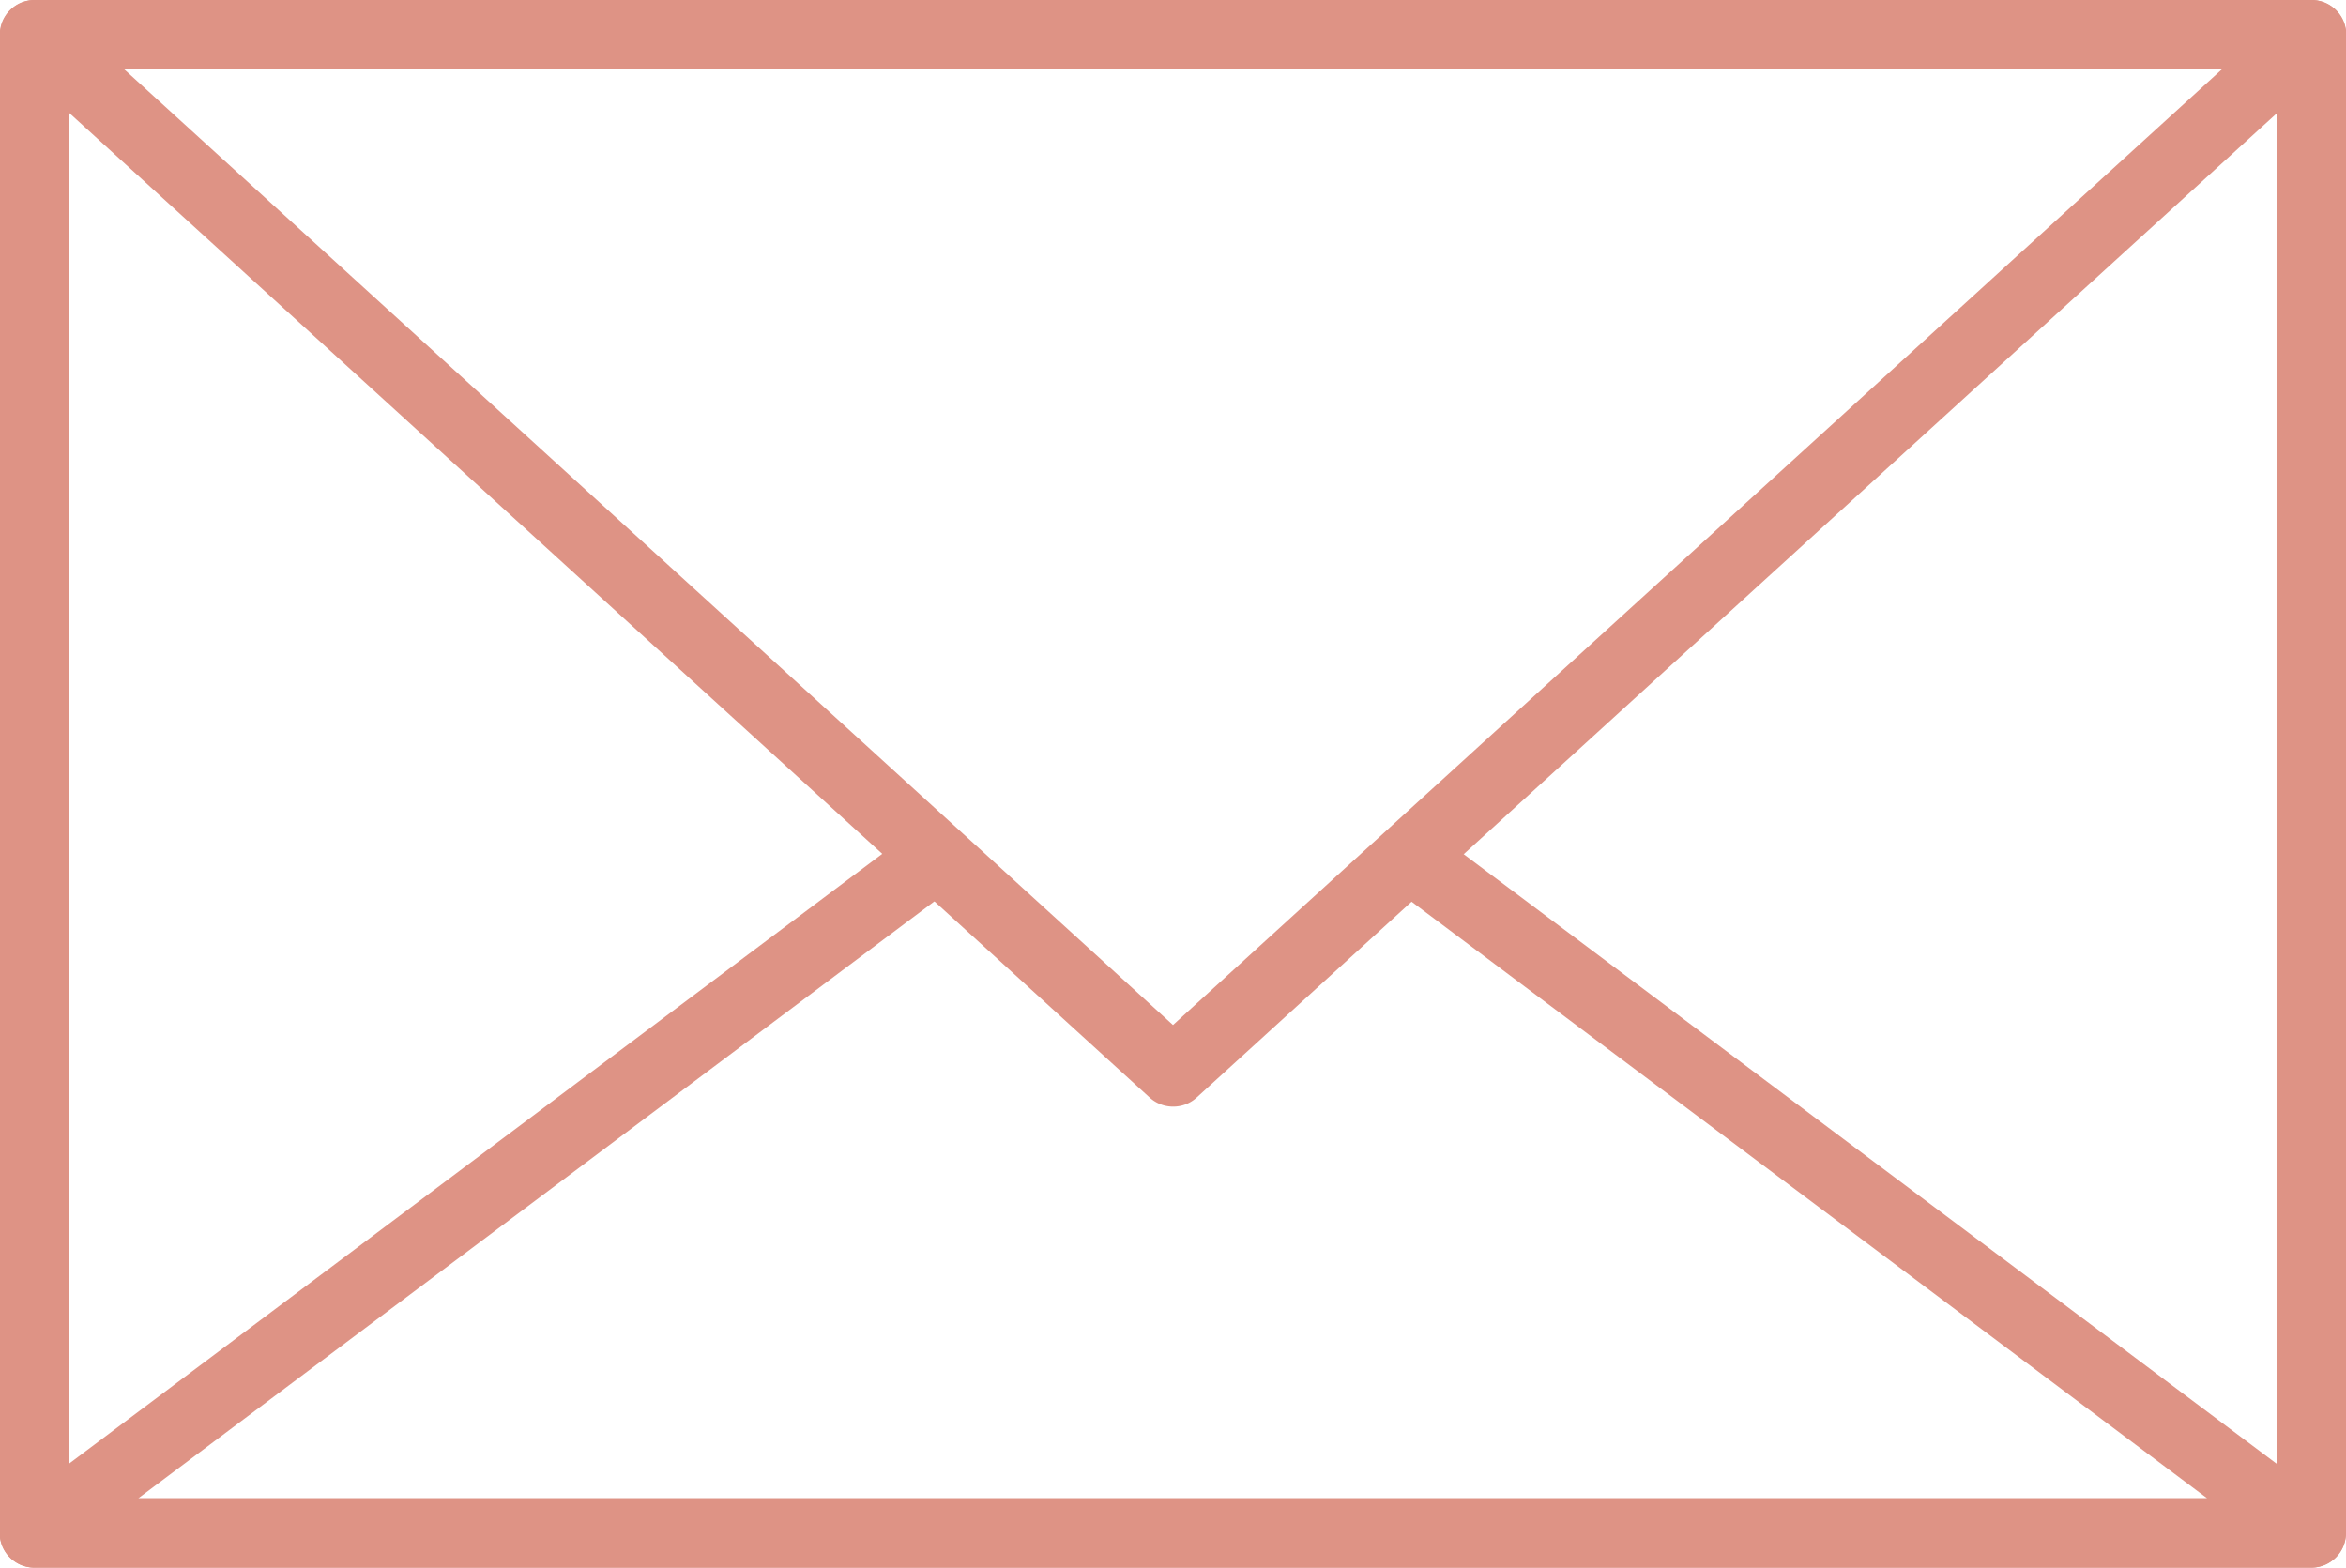
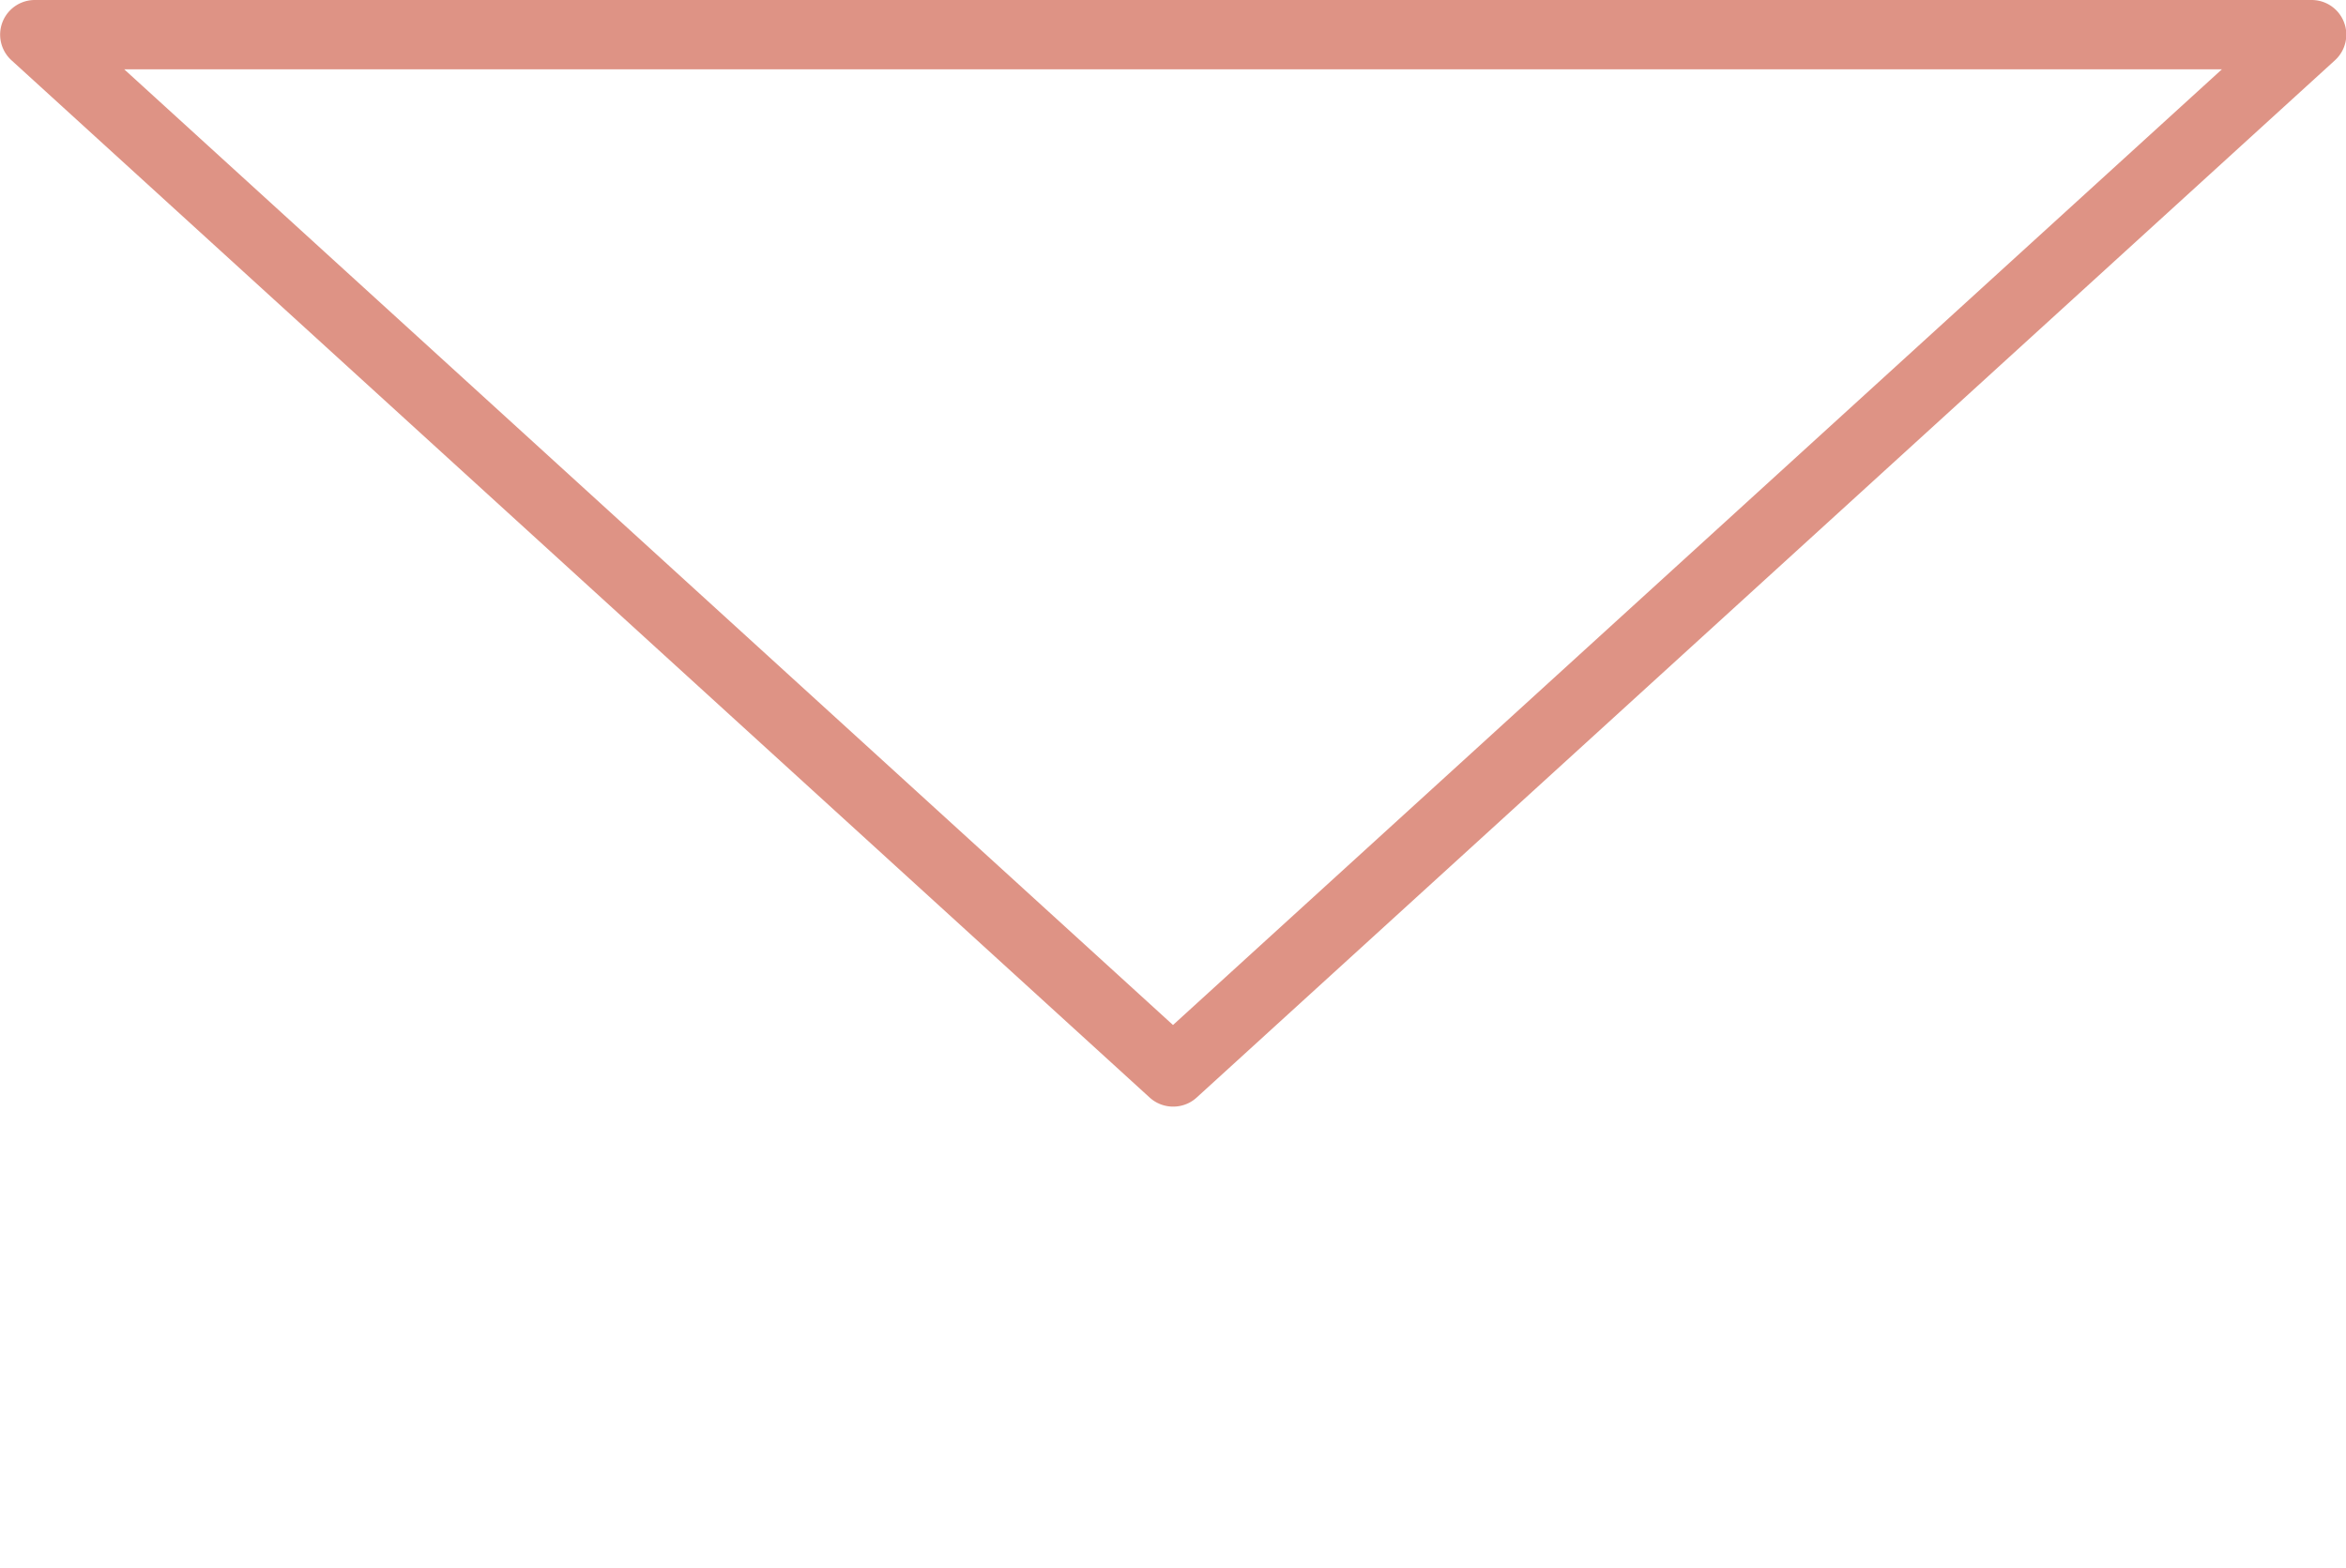
<svg xmlns="http://www.w3.org/2000/svg" id="グループ_939" data-name="グループ 939" width="21.534" height="14.39" viewBox="0 0 21.534 14.39">
  <g id="グループ_936" data-name="グループ 936" transform="translate(0 0)">
-     <path id="パス_119" data-name="パス 119" d="M1288.462,1828.678h-20.9a.319.319,0,0,1-.318-.318v-13.754a.318.318,0,0,1,.318-.318h20.9a.318.318,0,0,1,.318.318v13.754A.318.318,0,0,1,1288.462,1828.678Zm-20.58-.636h20.261v-13.117h-20.261Z" transform="translate(-1267.246 -1814.288)" fill="#de9385" />
-   </g>
+     </g>
  <g id="グループ_937" data-name="グループ 937" transform="translate(0 0)">
    <path id="パス_120" data-name="パス 120" d="M1278.013,1824.446a.319.319,0,0,1-.214-.083l-10.448-9.522a.318.318,0,0,1,.214-.553h20.9a.318.318,0,0,1,.214.553l-10.449,9.522A.318.318,0,0,1,1278.013,1824.446Zm-9.627-9.522,9.627,8.773,9.628-8.773Z" transform="translate(-1267.246 -1814.288)" fill="#de9385" />
  </g>
  <g id="グループ_938" data-name="グループ 938" transform="translate(0 7.545)">
-     <path id="パス_121" data-name="パス 121" d="M1288.463,1857.471h-20.9a.318.318,0,0,1-.191-.573l8.28-6.209a.318.318,0,0,1,.381.509l-7.516,5.636h18.989l-7.422-5.566a.318.318,0,1,1,.381-.509l8.187,6.139a.318.318,0,0,1-.191.573Z" transform="translate(-1267.247 -1850.626)" fill="#de9385" />
-   </g>
+     </g>
</svg>